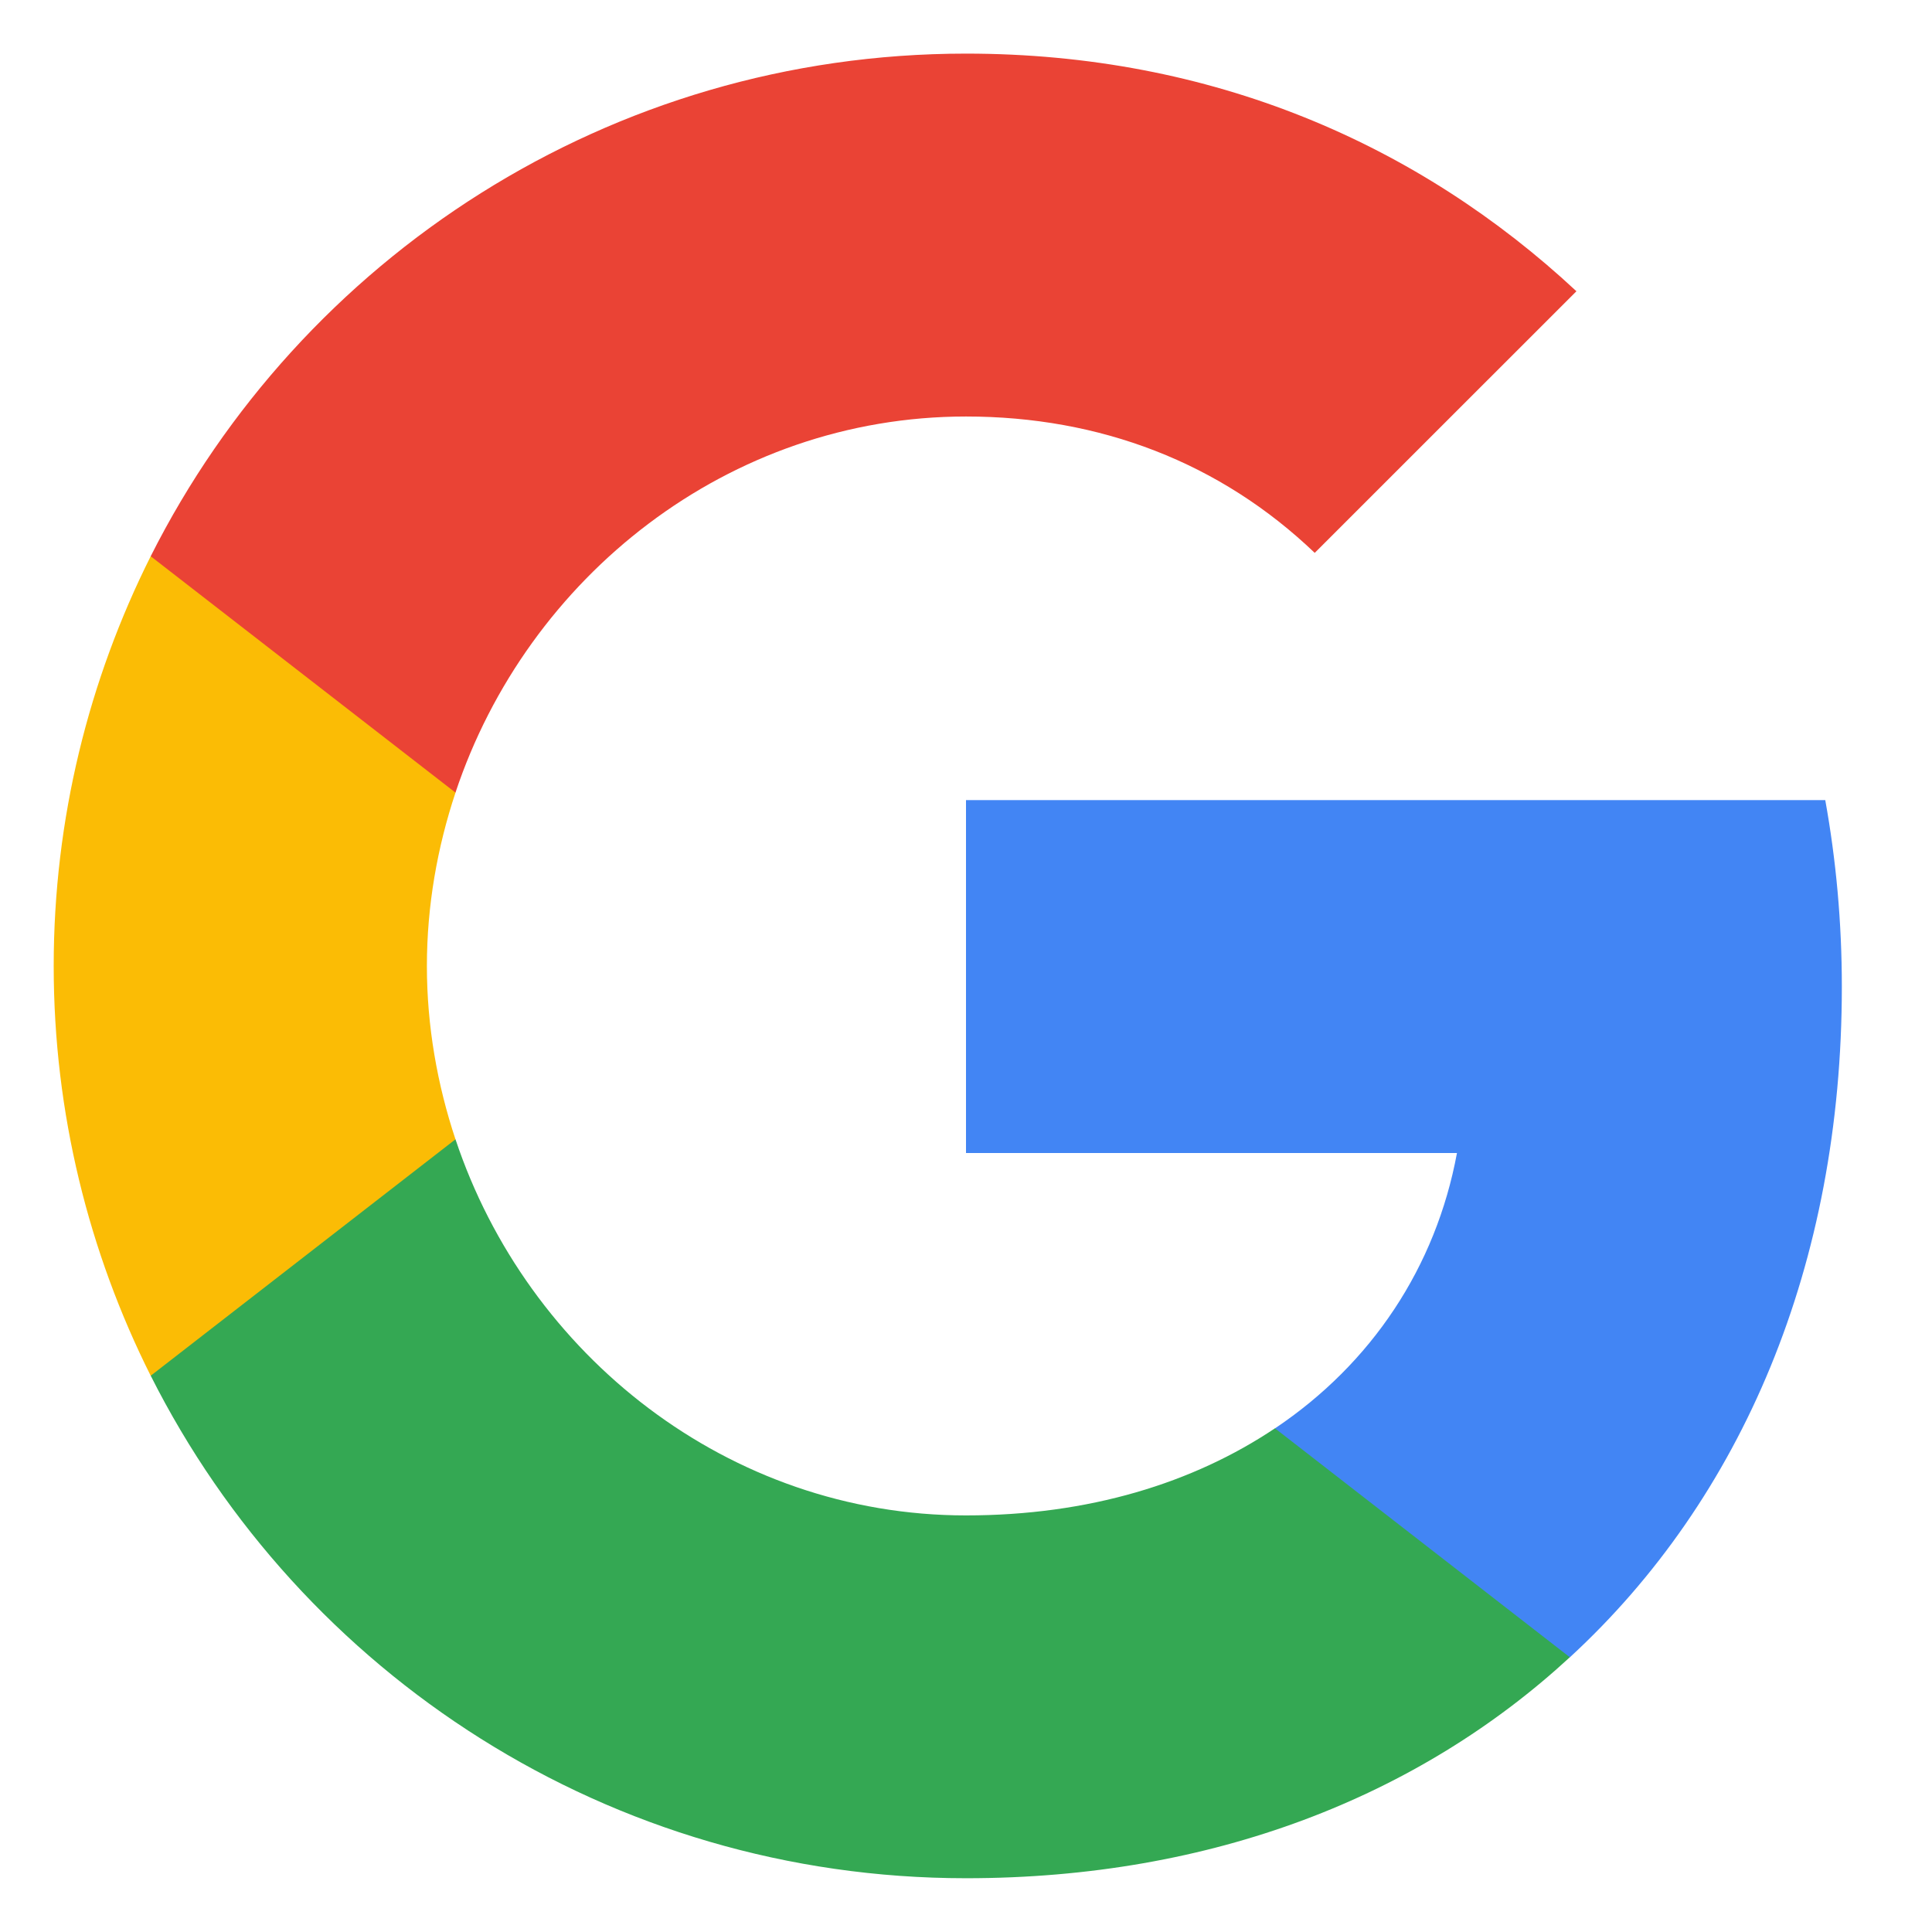
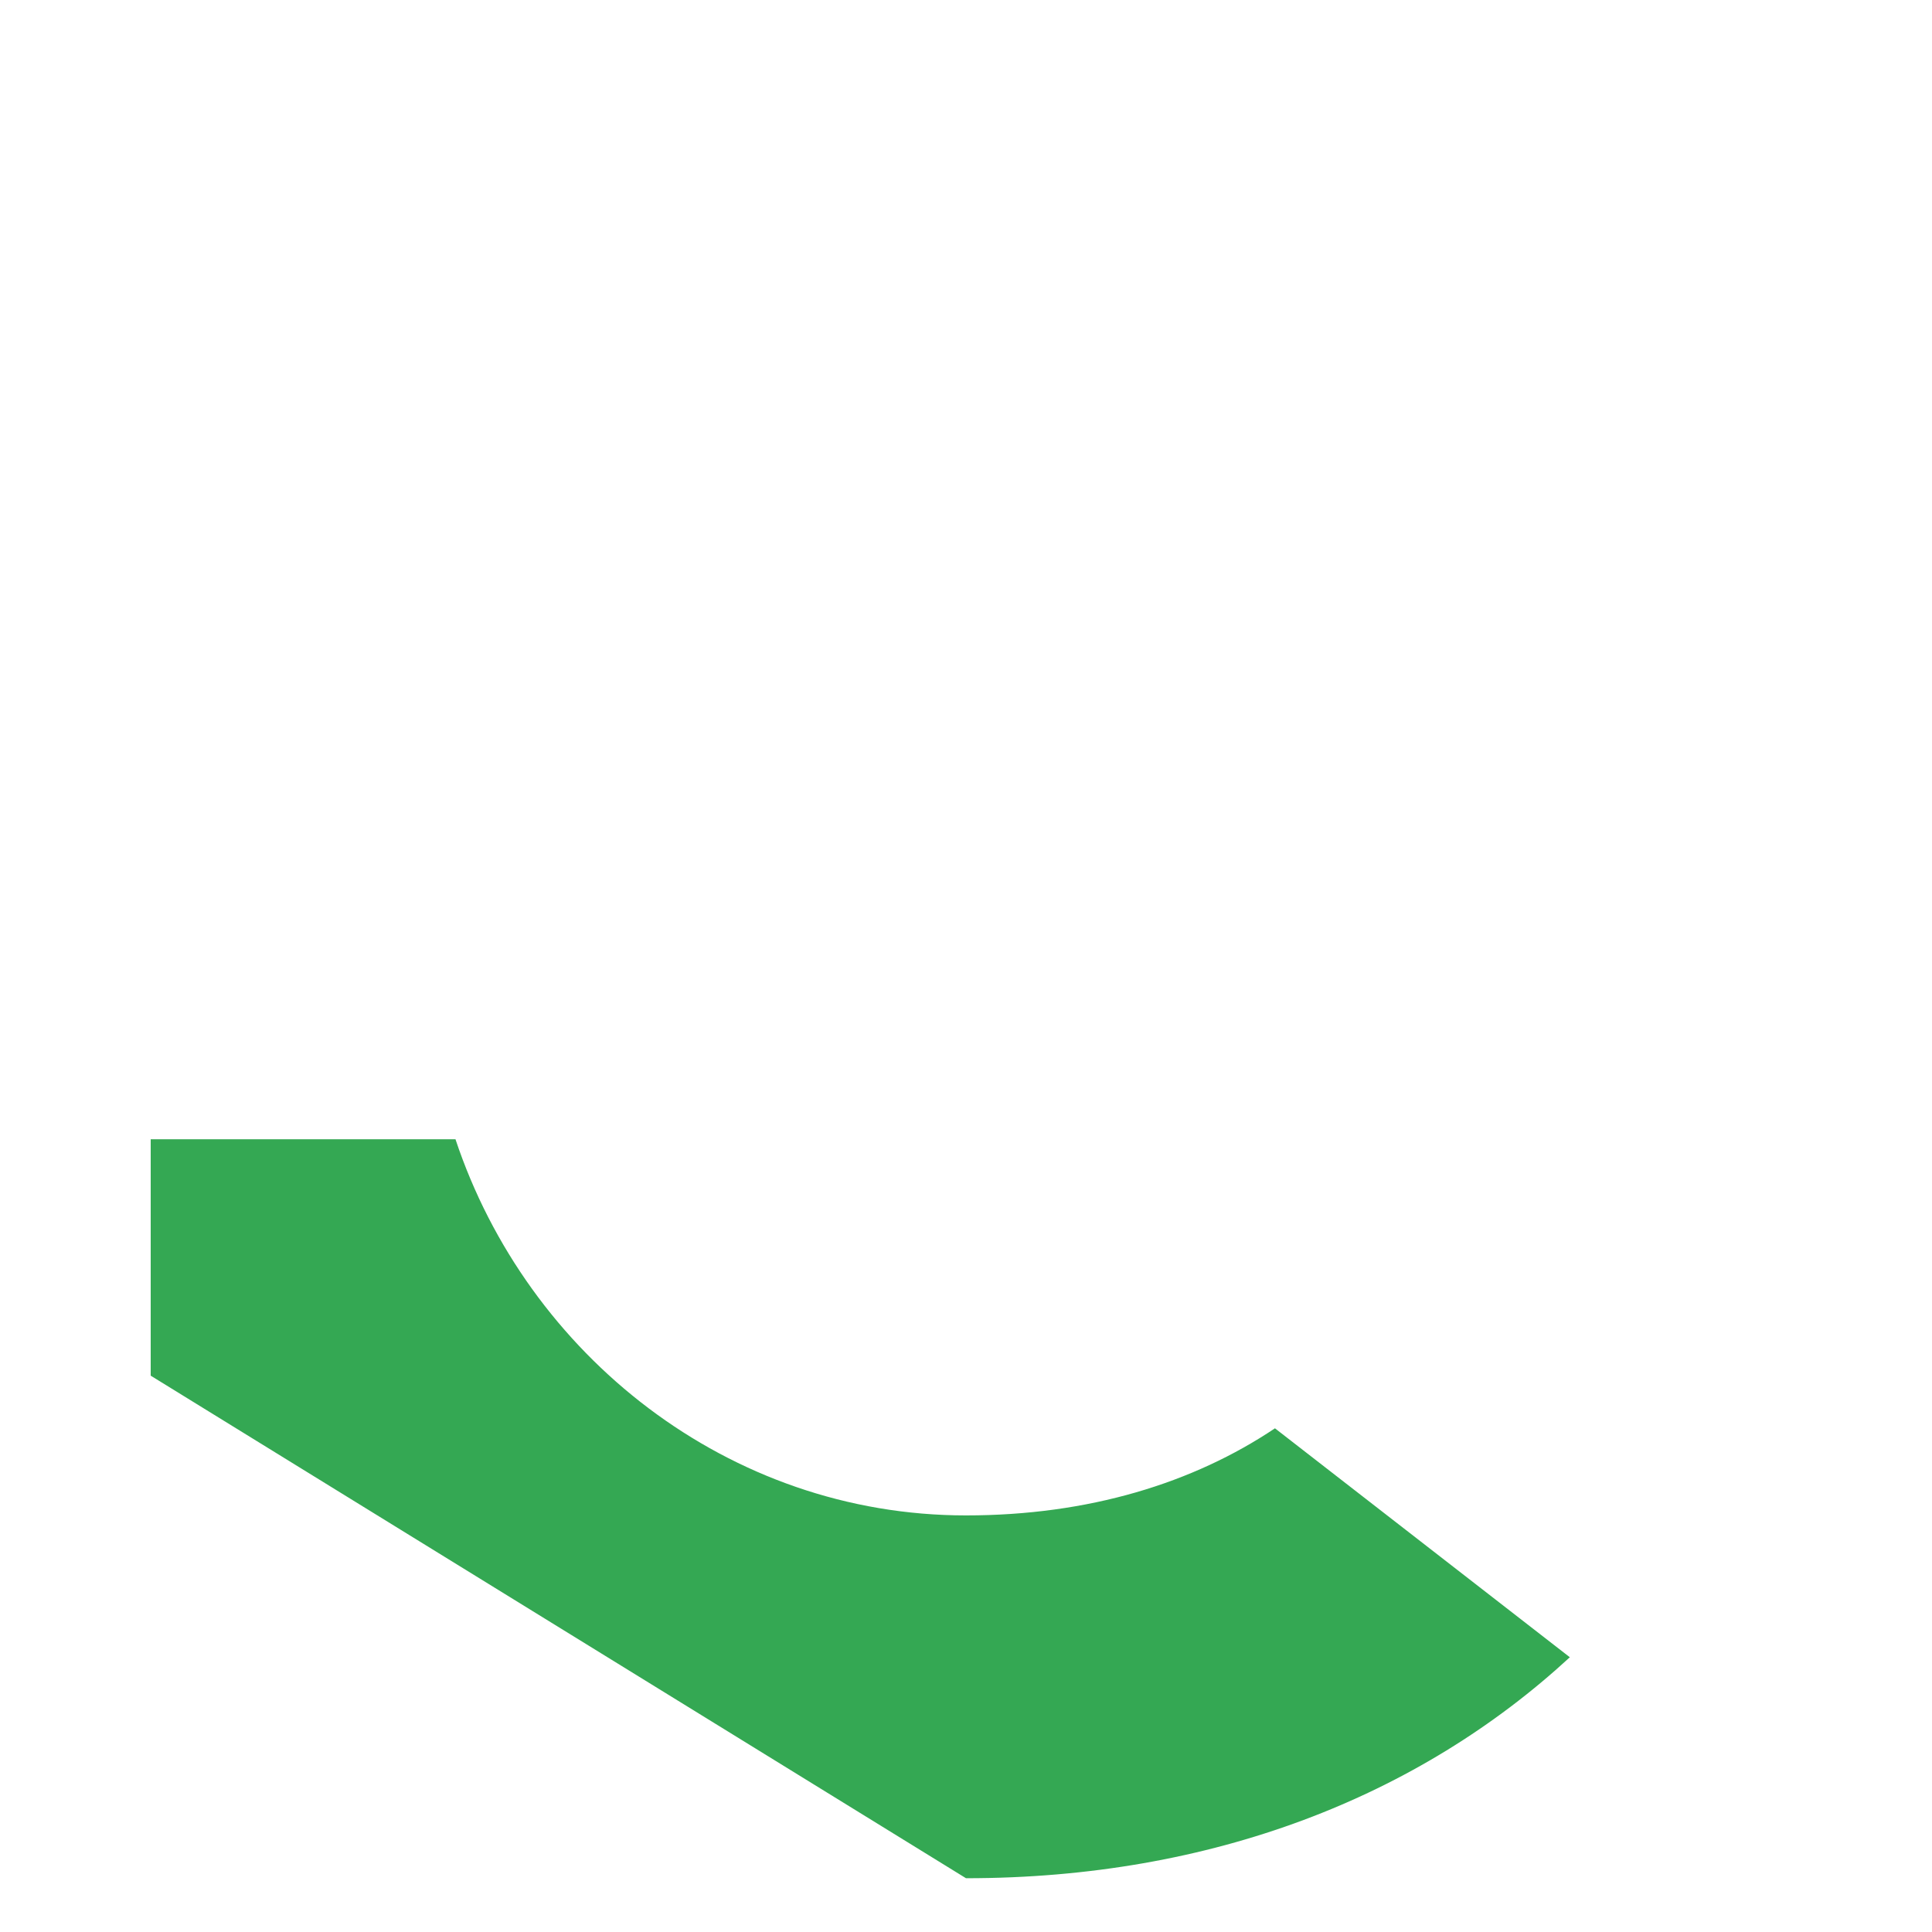
<svg xmlns="http://www.w3.org/2000/svg" width="24" height="24" viewBox="0 0 24 24" fill="none">
-   <path fill-rule="evenodd" clip-rule="evenodd" d="M22.88 12.258C22.88 11.454 22.808 10.681 22.674 9.939H12V14.323H18.099C17.837 15.74 17.038 16.94 15.838 17.744V20.588H19.501C21.644 18.615 22.88 15.709 22.88 12.258Z" fill="#4285F4" />
-   <path fill-rule="evenodd" clip-rule="evenodd" d="M12 23.332C15.06 23.332 17.625 22.317 19.501 20.587L15.838 17.743C14.823 18.423 13.525 18.825 12 18.825C9.048 18.825 6.55 16.831 5.658 14.152H1.872V17.089C3.737 20.793 7.57 23.332 12 23.332Z" fill="#34A853" />
-   <path fill-rule="evenodd" clip-rule="evenodd" d="M5.658 14.153C5.432 13.473 5.303 12.747 5.303 12C5.303 11.253 5.432 10.527 5.658 9.847V6.91H1.872C1.105 8.44 0.667 10.171 0.667 12C0.667 13.829 1.105 15.56 1.872 17.09L5.658 14.153Z" fill="#FBBC05" />
-   <path fill-rule="evenodd" clip-rule="evenodd" d="M12 5.174C13.664 5.174 15.158 5.745 16.332 6.868L19.583 3.618C17.62 1.789 15.055 0.666 12 0.666C7.57 0.666 3.737 3.206 1.872 6.91L5.658 9.846C6.55 7.167 9.048 5.174 12 5.174Z" fill="#EA4335" />
+   <path fill-rule="evenodd" clip-rule="evenodd" d="M12 23.332C15.06 23.332 17.625 22.317 19.501 20.587L15.838 17.743C14.823 18.423 13.525 18.825 12 18.825C9.048 18.825 6.55 16.831 5.658 14.152H1.872V17.089Z" fill="#34A853" />
</svg>